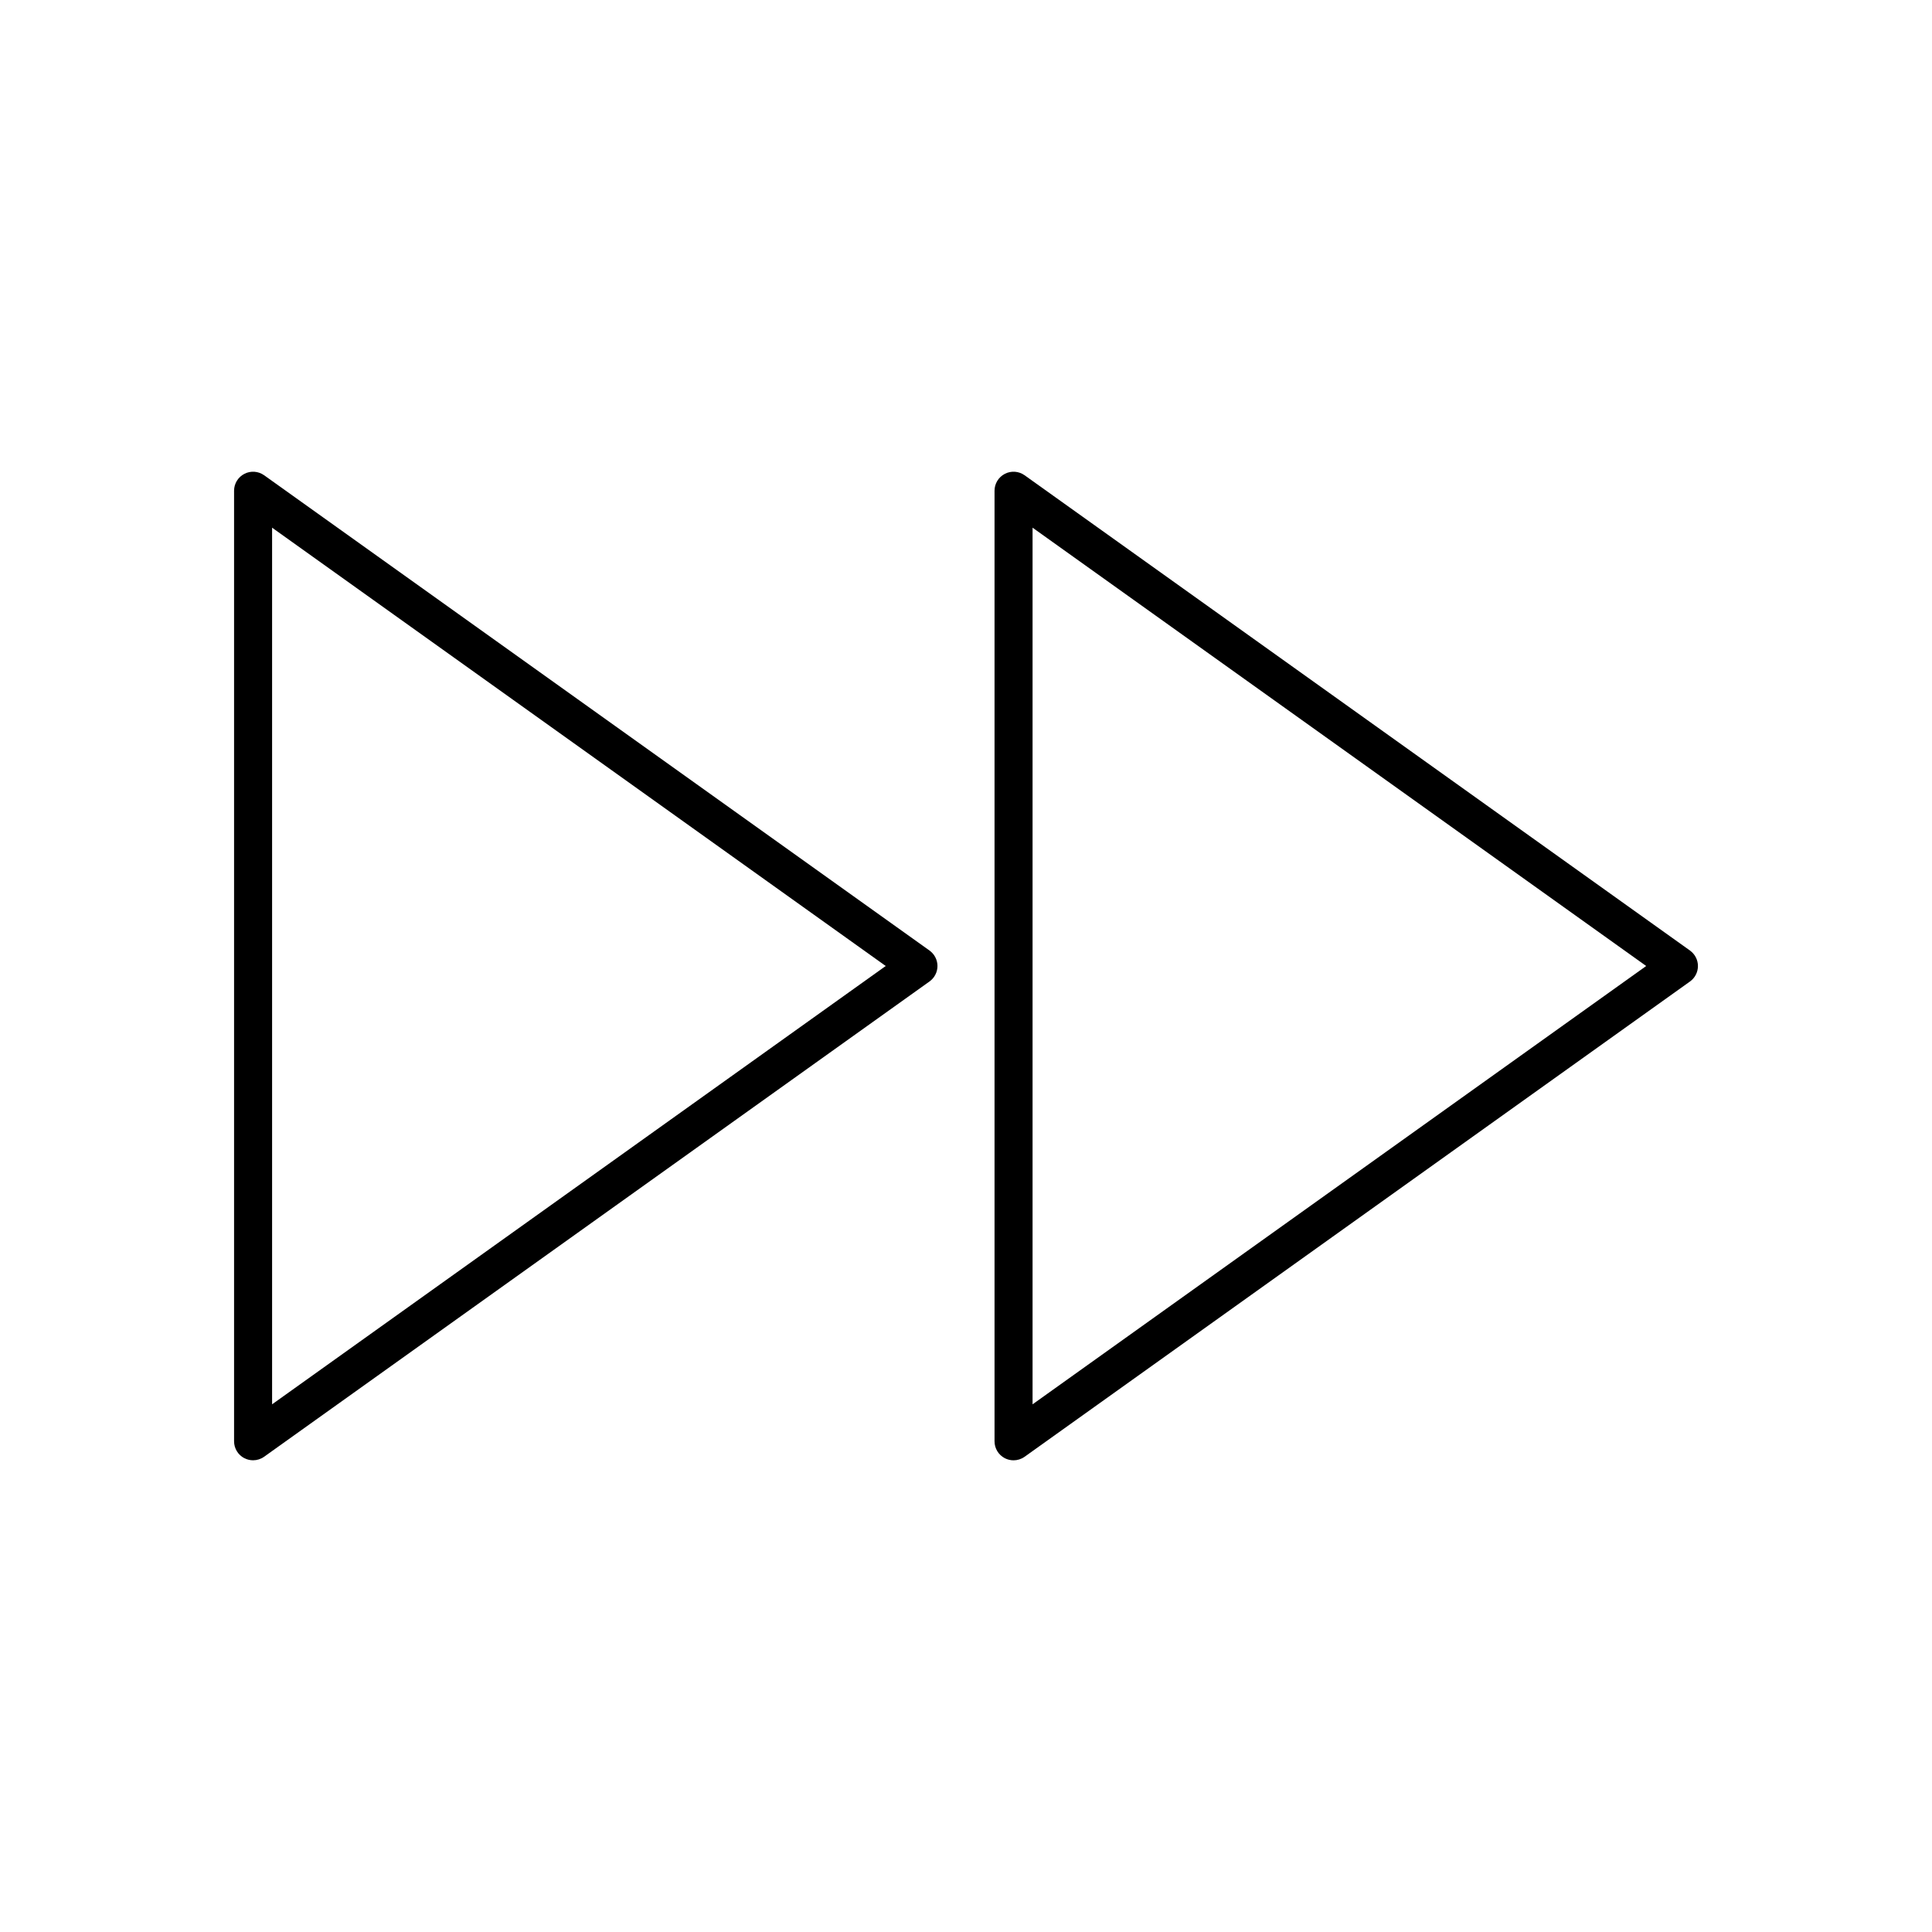
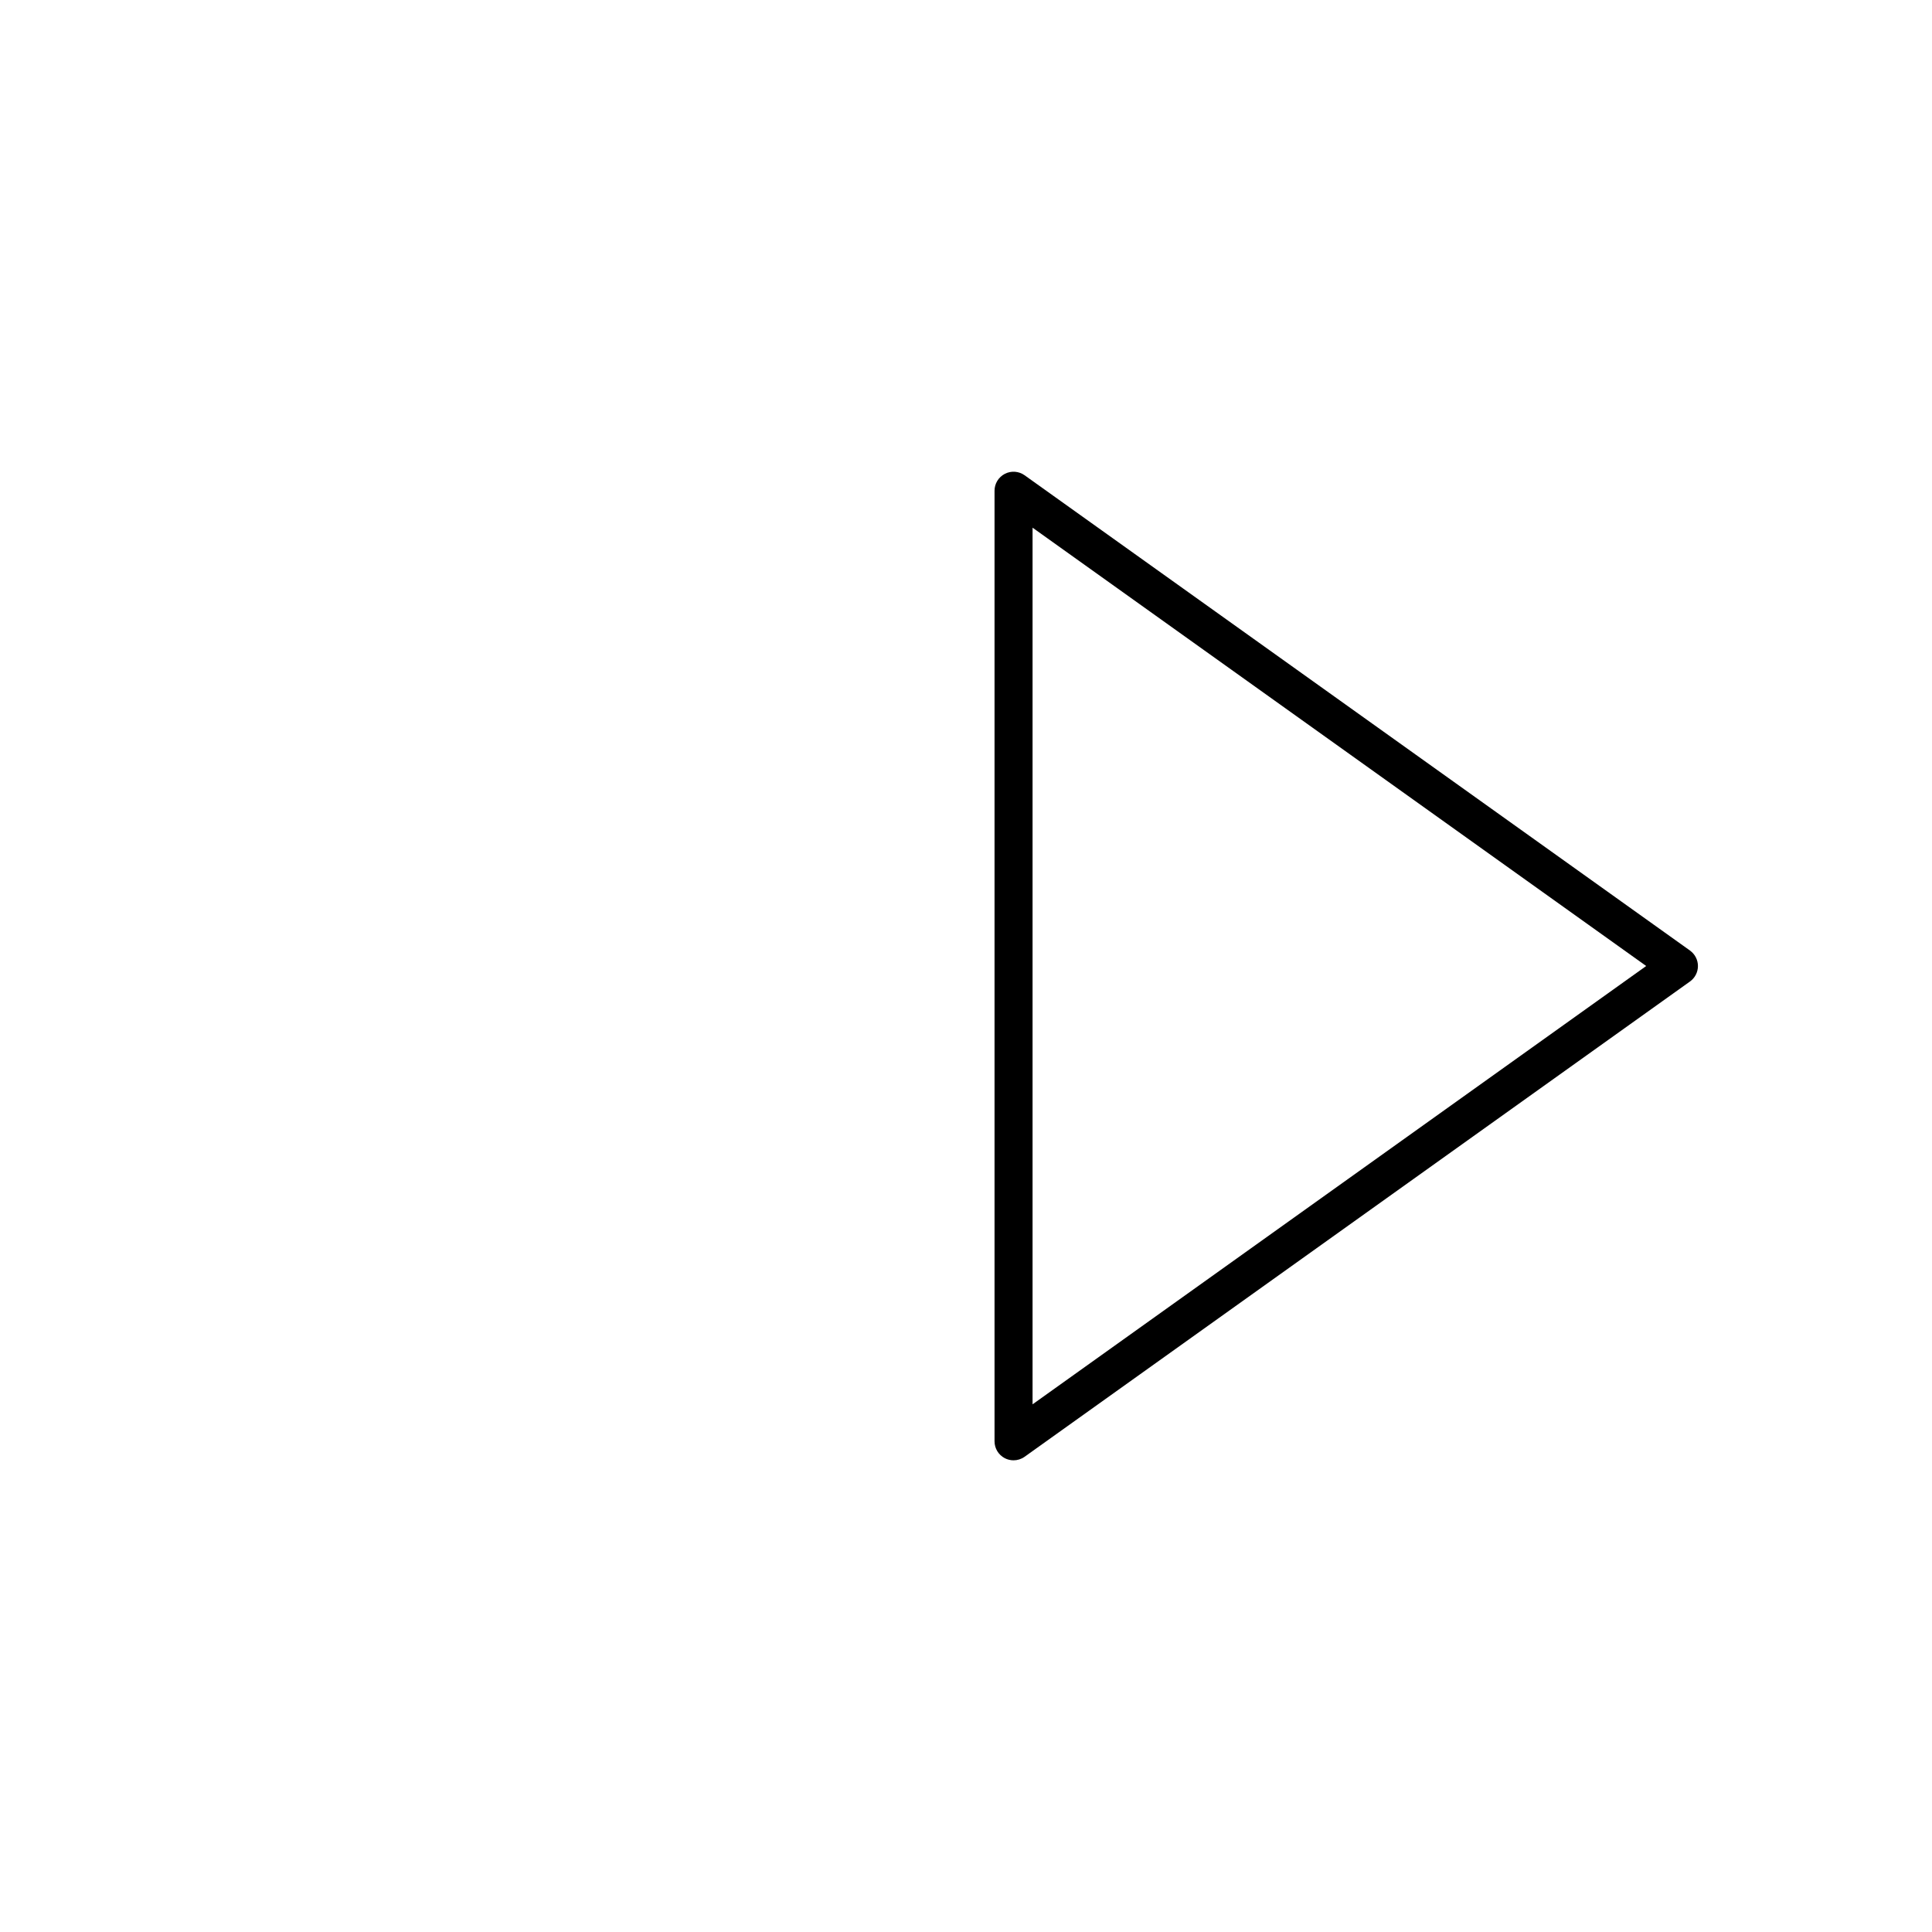
<svg xmlns="http://www.w3.org/2000/svg" fill="#000000" width="800px" height="800px" version="1.1" viewBox="144 144 512 512">
  <g>
-     <path d="m208.76 530.43c0.73 0.375 1.52 0.559 2.309 0.559 1.031 0 2.055-0.316 2.926-0.938l176.33-125.95c1.324-0.945 2.113-2.473 2.113-4.098s-0.789-3.152-2.109-4.102l-176.33-125.95c-1.539-1.094-3.551-1.246-5.234-0.379-1.68 0.863-2.734 2.594-2.734 4.481v251.91c0 1.883 1.055 3.613 2.731 4.477zm7.348-246.59 162.62 116.16-162.62 116.16z" />
    <path d="m591.86 395.9-176.33-125.95c-1.535-1.094-3.551-1.246-5.234-0.379-1.68 0.863-2.734 2.594-2.734 4.481v251.91c0 1.887 1.055 3.617 2.731 4.481 0.73 0.371 1.52 0.555 2.309 0.555 1.031 0 2.055-0.316 2.926-0.938l176.33-125.95c1.328-0.945 2.113-2.473 2.113-4.098 0-1.629-0.785-3.156-2.109-4.102zm-174.22 120.26v-232.32l162.62 116.16z" />
  </g>
</svg>